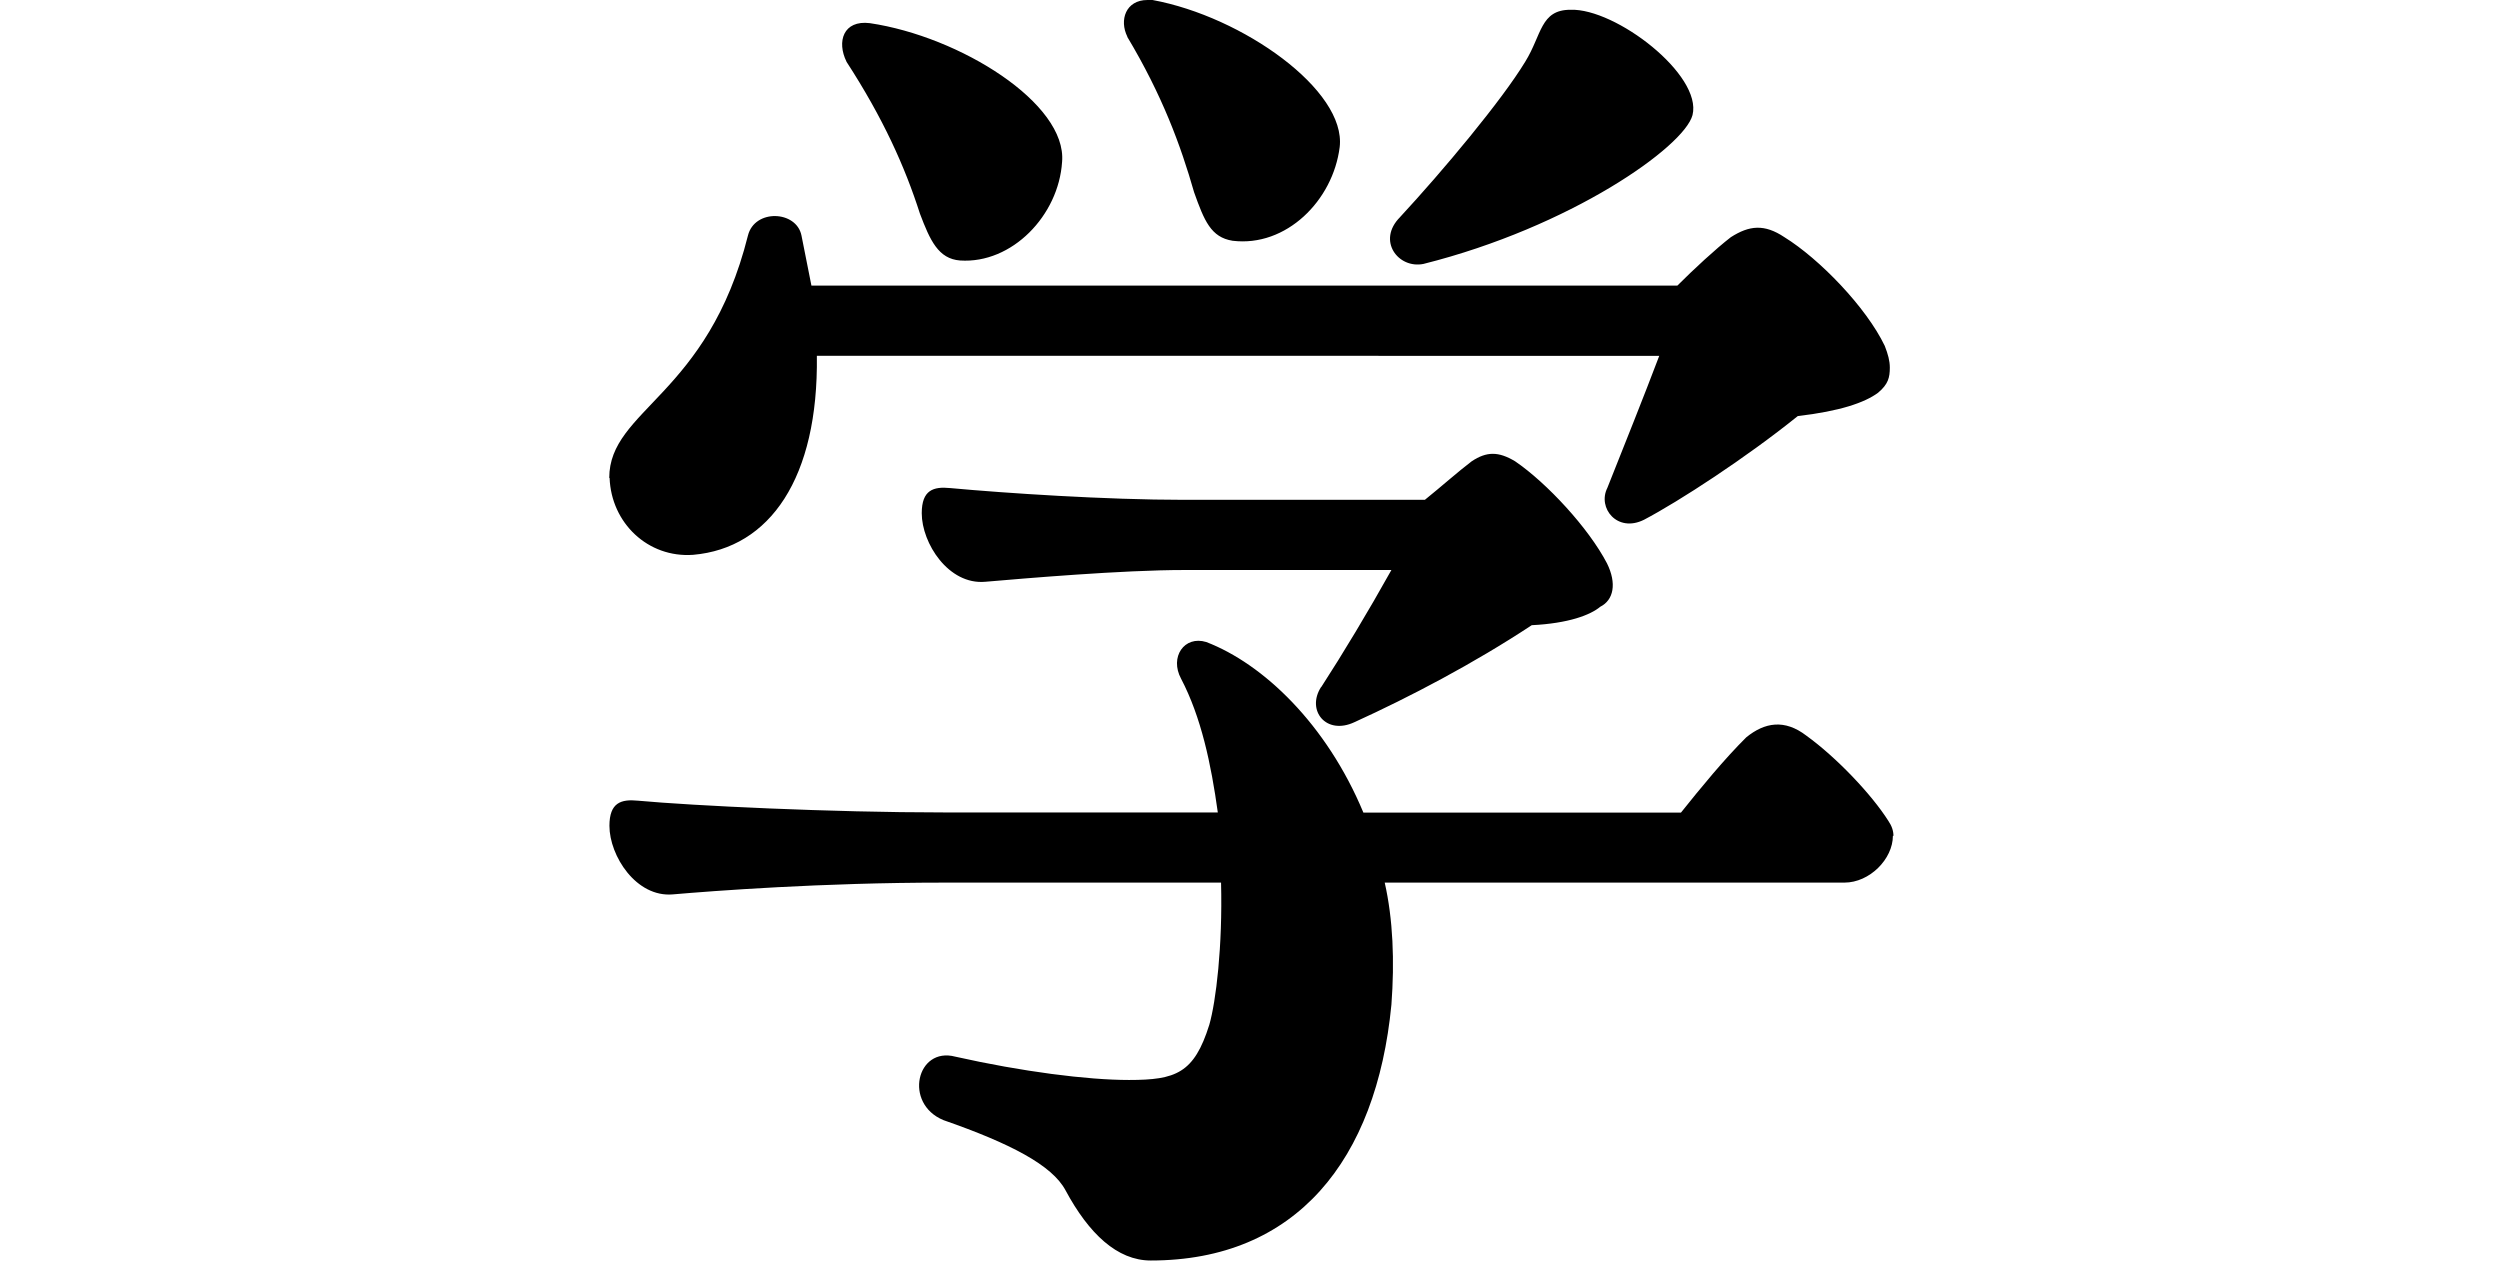
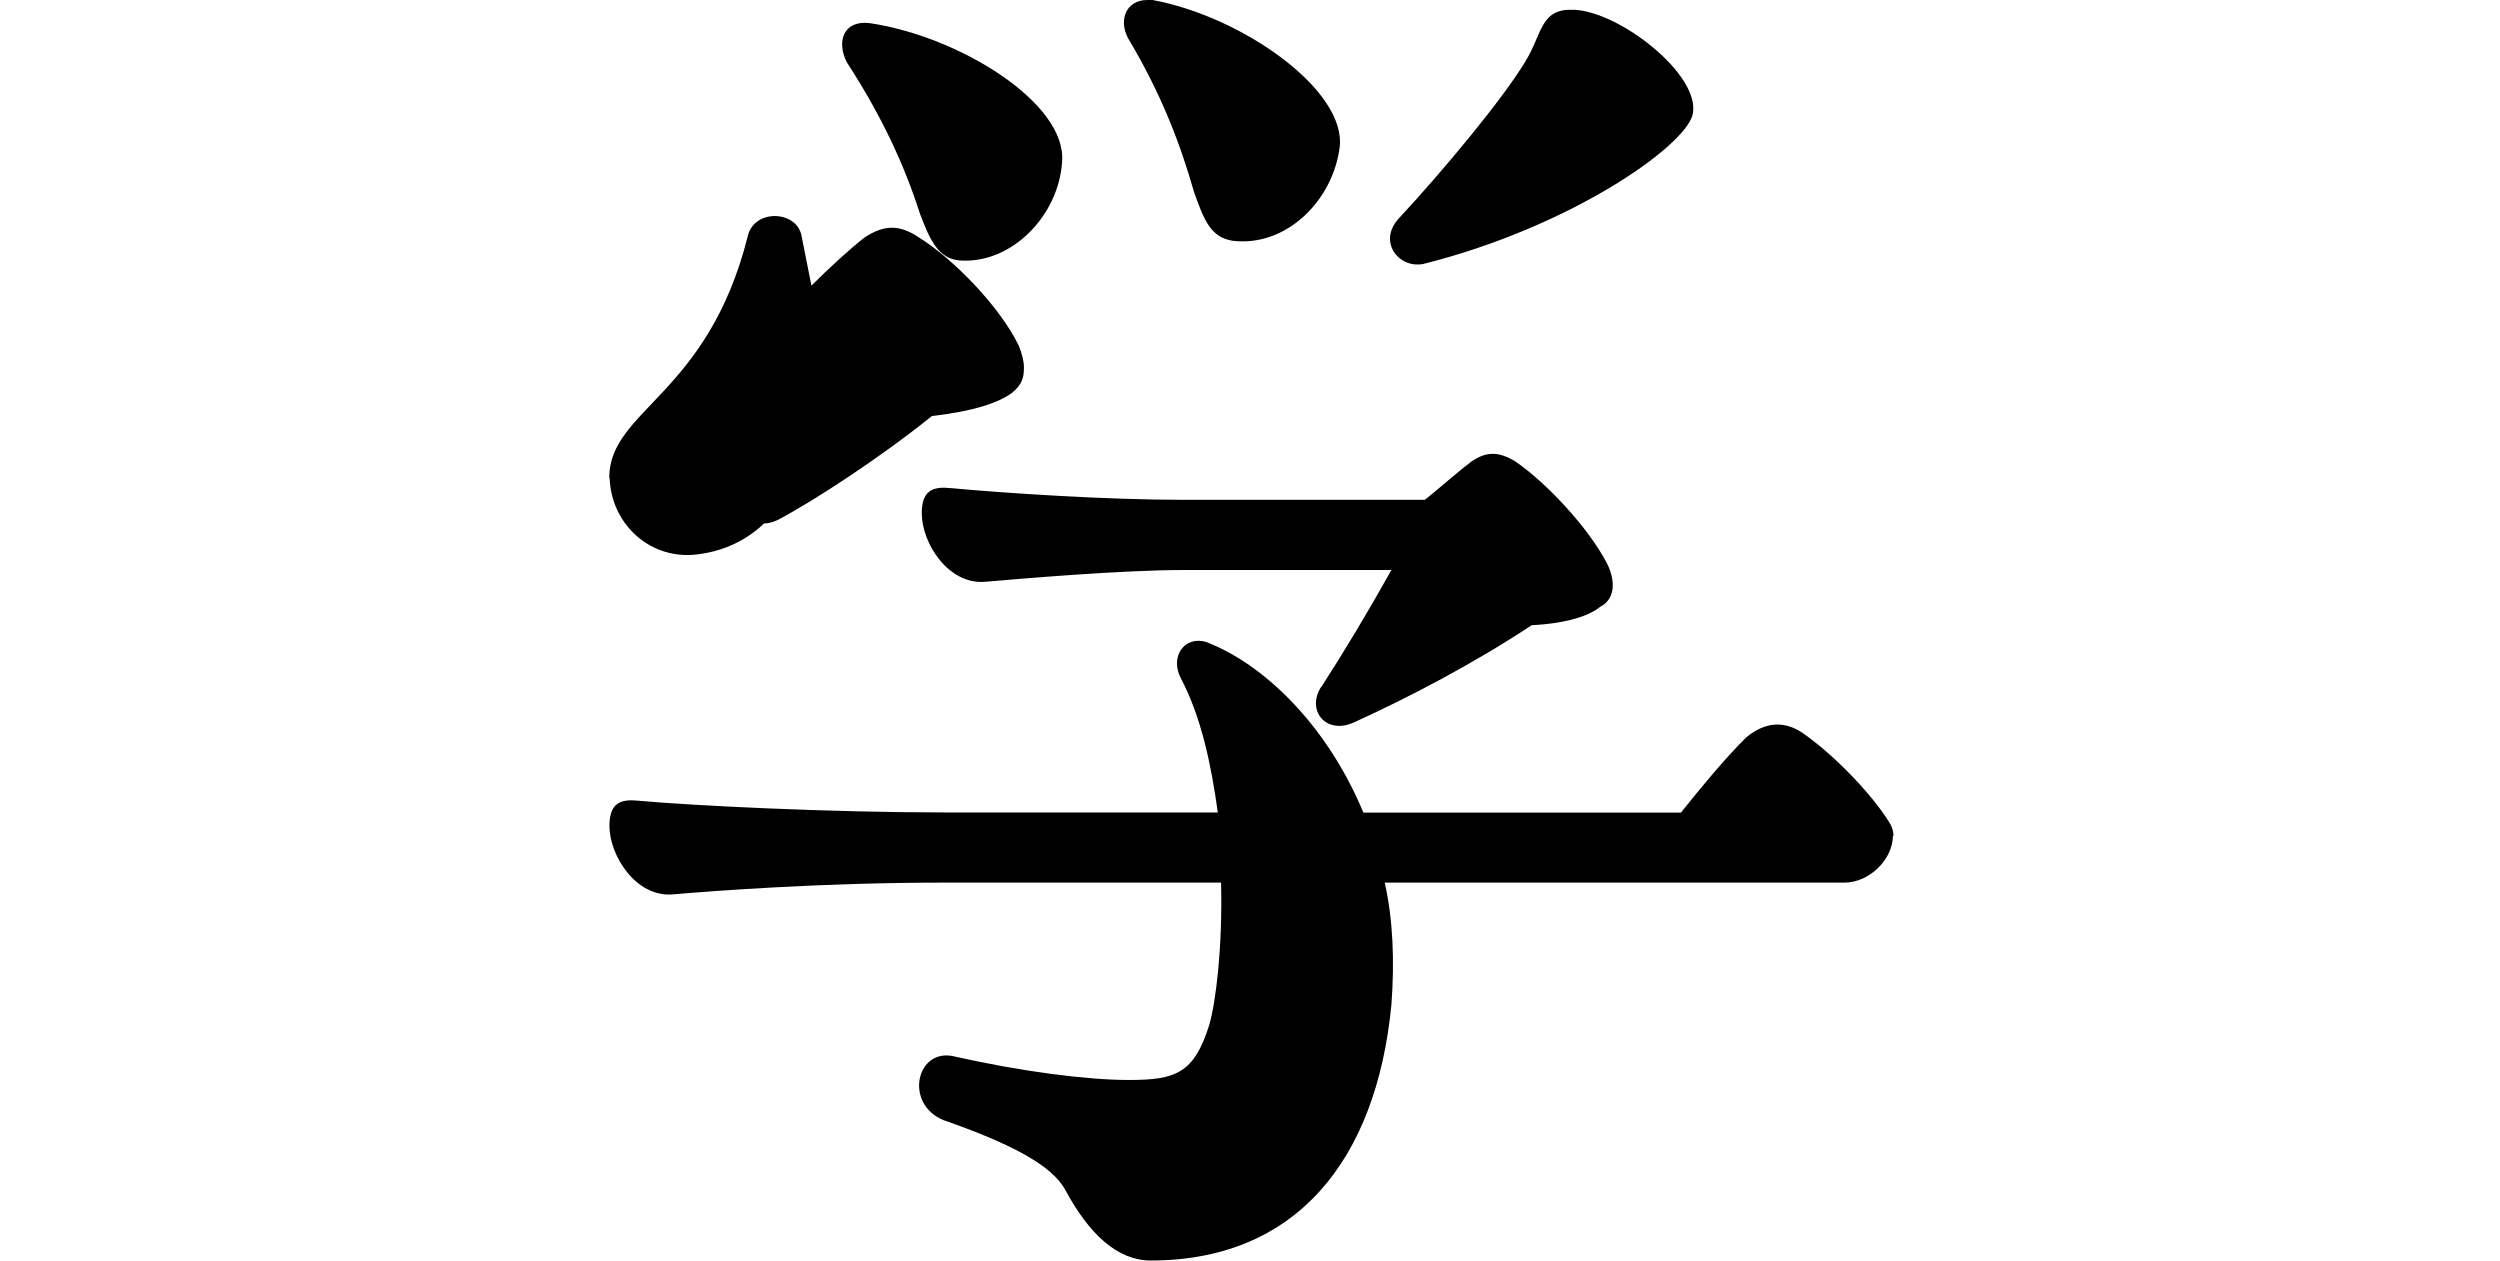
<svg xmlns="http://www.w3.org/2000/svg" width="238" height="120" fill="none">
-   <path d="M58 45.5c0-6.528 9.383-7.802 13.205-23.078.637-2.548 4.614-2.393 5.096 0l.947 4.77h82.434c1.584-1.584 3.65-3.495 5.096-4.614 1.756-1.12 3.185-1.275 5.096 0 3.34 2.066 7.799 6.681 9.555 10.35.31.792.482 1.43.482 2.066 0 .947-.155 1.585-1.119 2.394-1.274.947-3.65 1.757-7.644 2.222-4.941 3.978-11.294 8.111-14.634 9.868-2.548 1.274-4.459-1.12-3.495-3.031 1.584-3.979 3.495-8.749 4.941-12.572H77.765c.155 11.624-4.46 18.306-11.776 18.944-4.305.31-7.8-3.031-7.955-7.32H58Zm122.204 34.064c0 2.221-2.221 4.46-4.614 4.46h-43.765c.792 3.496.947 7.474.637 11.625-1.429 14.81-9.073 24.351-22.915 24.351-3.185 0-5.888-2.549-8.109-6.682-1.274-2.394-5.251-4.46-11.622-6.682-3.822-1.584-2.548-7.01 1.12-6.045 6.37 1.43 12.568 2.222 16.545 2.222 4.459 0 6.198-.637 7.644-5.253.637-2.221 1.274-7.474 1.119-13.536h-26.41c-11.622 0-21.952.792-25.774 1.12-3.495.31-6.043-3.669-6.043-6.528 0-2.221 1.12-2.548 2.703-2.393 5.251.482 18.457 1.12 29.114 1.12h26.1c-.637-4.616-1.584-9.077-3.495-12.728-1.119-2.066.31-4.133 2.393-3.496 5.406 2.067 11.449 7.802 14.962 16.24h30.232c1.911-2.393 4.132-5.097 6.215-7.164 1.756-1.43 3.65-1.756 5.733-.155 2.858 2.067 6.199 5.58 7.8 8.112.327.482.482.947.482 1.429l-.052-.017ZM80.588 5.873c-.947-1.912-.31-3.979 2.221-3.669 8.591 1.275 18.784 7.647 18.302 13.21-.328 5.097-4.77 9.712-9.71 9.385-2.067-.155-2.859-1.912-3.823-4.46-1.429-4.46-3.495-9.076-7.007-14.484l.017.018Zm45.194 59.535c2.066-3.186 4.459-7.165 6.68-11.143h-19.73c-5.888 0-15.116.792-18.939 1.12-3.495.31-6.043-3.669-6.043-6.527 0-2.222 1.12-2.55 2.704-2.394 5.25.482 14.789 1.12 22.278 1.12h22.915c1.584-1.275 3.185-2.705 4.459-3.669 1.429-.947 2.548-.947 4.132 0 3.031 2.067 7.008 6.372 8.746 9.713.947 1.912.637 3.496-.637 4.133-.946.792-3.03 1.585-6.525 1.757-5.561 3.668-11.621 6.837-16.872 9.23-2.703 1.275-4.614-1.119-3.185-3.34h.017ZM107.326 3.496C106.534 1.912 107.171 0 109.237 0h.482c8.591 1.584 18.456 8.594 17.819 14.001-.637 5.098-5.096 9.54-10.192 8.92-2.066-.326-2.703-1.91-3.667-4.614-1.274-4.46-3.03-9.231-6.37-14.811h.017Zm25.945 17.187c4.132-4.46 9.711-11.142 11.932-14.81 1.583-2.55 1.429-4.943 4.304-4.943 4.304-.155 12.568 6.2 11.621 10.023-.792 3.03-11.621 10.66-25.618 14.173-2.394.482-4.46-2.221-2.221-4.46l-.018.017Z" fill="#000" />
+   <path d="M58 45.5c0-6.528 9.383-7.802 13.205-23.078.637-2.548 4.614-2.393 5.096 0l.947 4.77c1.584-1.584 3.65-3.495 5.096-4.614 1.756-1.12 3.185-1.275 5.096 0 3.34 2.066 7.799 6.681 9.555 10.35.31.792.482 1.43.482 2.066 0 .947-.155 1.585-1.119 2.394-1.274.947-3.65 1.757-7.644 2.222-4.941 3.978-11.294 8.111-14.634 9.868-2.548 1.274-4.459-1.12-3.495-3.031 1.584-3.979 3.495-8.749 4.941-12.572H77.765c.155 11.624-4.46 18.306-11.776 18.944-4.305.31-7.8-3.031-7.955-7.32H58Zm122.204 34.064c0 2.221-2.221 4.46-4.614 4.46h-43.765c.792 3.496.947 7.474.637 11.625-1.429 14.81-9.073 24.351-22.915 24.351-3.185 0-5.888-2.549-8.109-6.682-1.274-2.394-5.251-4.46-11.622-6.682-3.822-1.584-2.548-7.01 1.12-6.045 6.37 1.43 12.568 2.222 16.545 2.222 4.459 0 6.198-.637 7.644-5.253.637-2.221 1.274-7.474 1.119-13.536h-26.41c-11.622 0-21.952.792-25.774 1.12-3.495.31-6.043-3.669-6.043-6.528 0-2.221 1.12-2.548 2.703-2.393 5.251.482 18.457 1.12 29.114 1.12h26.1c-.637-4.616-1.584-9.077-3.495-12.728-1.119-2.066.31-4.133 2.393-3.496 5.406 2.067 11.449 7.802 14.962 16.24h30.232c1.911-2.393 4.132-5.097 6.215-7.164 1.756-1.43 3.65-1.756 5.733-.155 2.858 2.067 6.199 5.58 7.8 8.112.327.482.482.947.482 1.429l-.052-.017ZM80.588 5.873c-.947-1.912-.31-3.979 2.221-3.669 8.591 1.275 18.784 7.647 18.302 13.21-.328 5.097-4.77 9.712-9.71 9.385-2.067-.155-2.859-1.912-3.823-4.46-1.429-4.46-3.495-9.076-7.007-14.484l.017.018Zm45.194 59.535c2.066-3.186 4.459-7.165 6.68-11.143h-19.73c-5.888 0-15.116.792-18.939 1.12-3.495.31-6.043-3.669-6.043-6.527 0-2.222 1.12-2.55 2.704-2.394 5.25.482 14.789 1.12 22.278 1.12h22.915c1.584-1.275 3.185-2.705 4.459-3.669 1.429-.947 2.548-.947 4.132 0 3.031 2.067 7.008 6.372 8.746 9.713.947 1.912.637 3.496-.637 4.133-.946.792-3.03 1.585-6.525 1.757-5.561 3.668-11.621 6.837-16.872 9.23-2.703 1.275-4.614-1.119-3.185-3.34h.017ZM107.326 3.496C106.534 1.912 107.171 0 109.237 0h.482c8.591 1.584 18.456 8.594 17.819 14.001-.637 5.098-5.096 9.54-10.192 8.92-2.066-.326-2.703-1.91-3.667-4.614-1.274-4.46-3.03-9.231-6.37-14.811h.017Zm25.945 17.187c4.132-4.46 9.711-11.142 11.932-14.81 1.583-2.55 1.429-4.943 4.304-4.943 4.304-.155 12.568 6.2 11.621 10.023-.792 3.03-11.621 10.66-25.618 14.173-2.394.482-4.46-2.221-2.221-4.46l-.018.017Z" fill="#000" />
</svg>